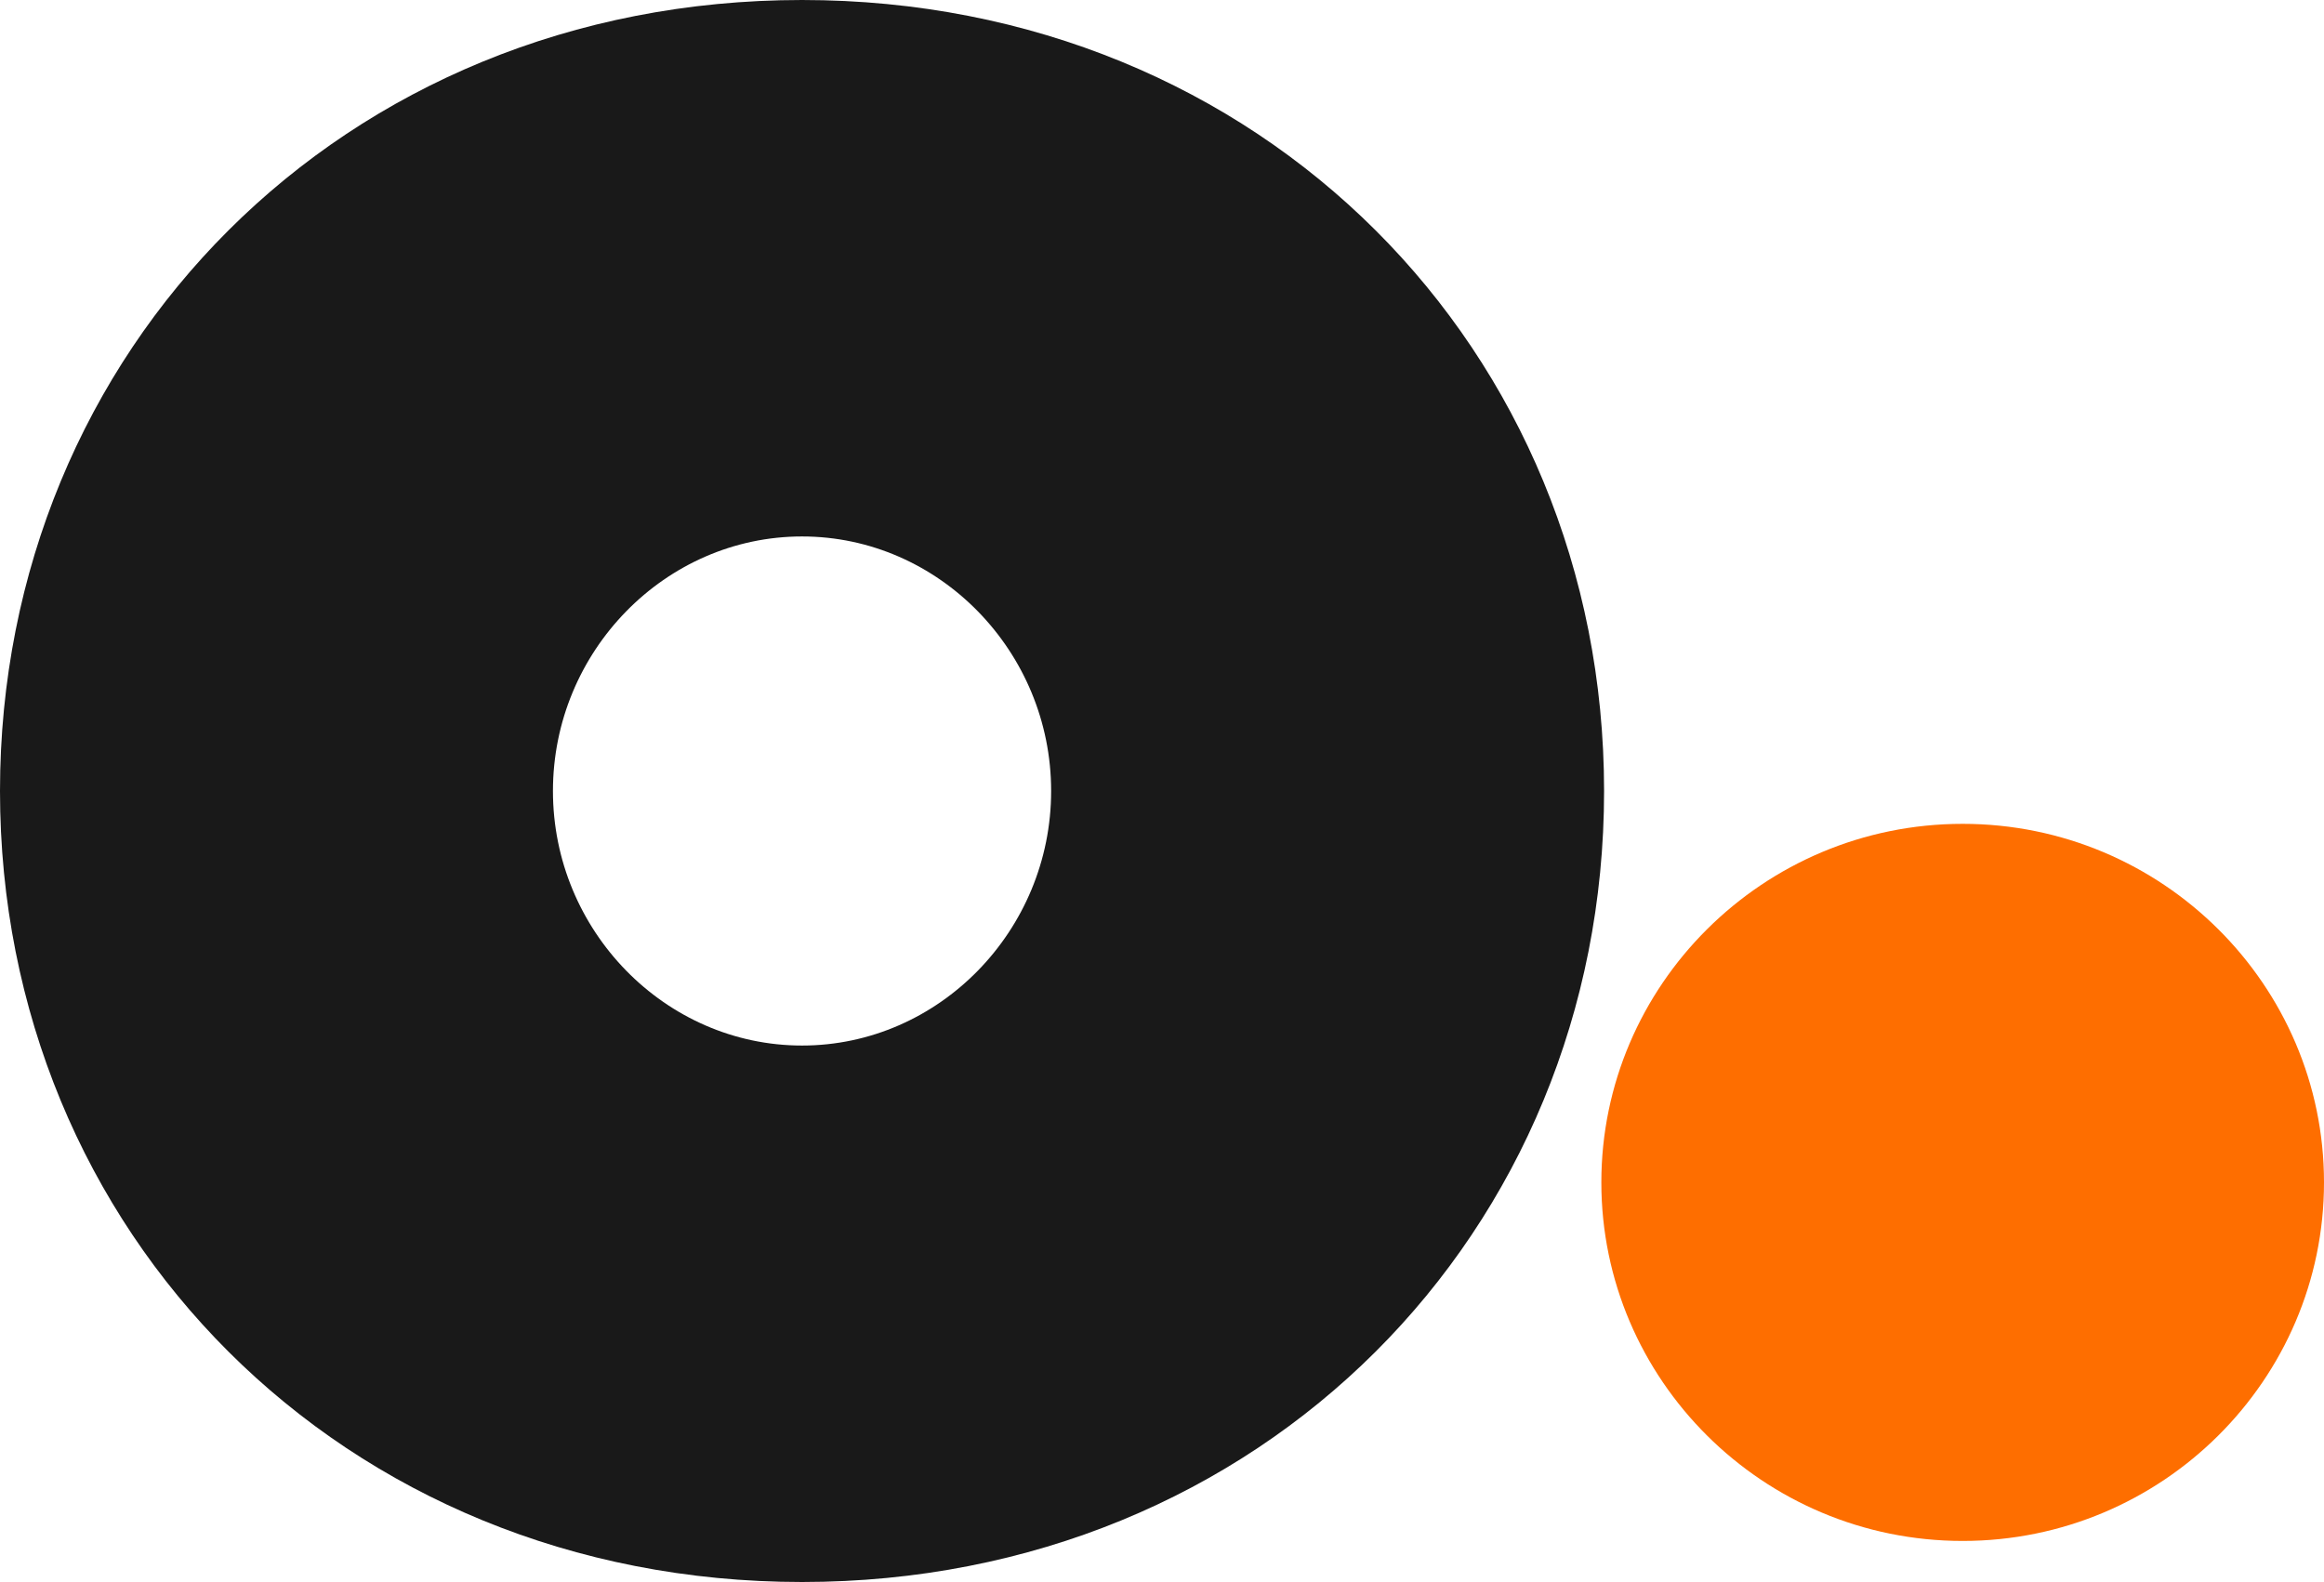
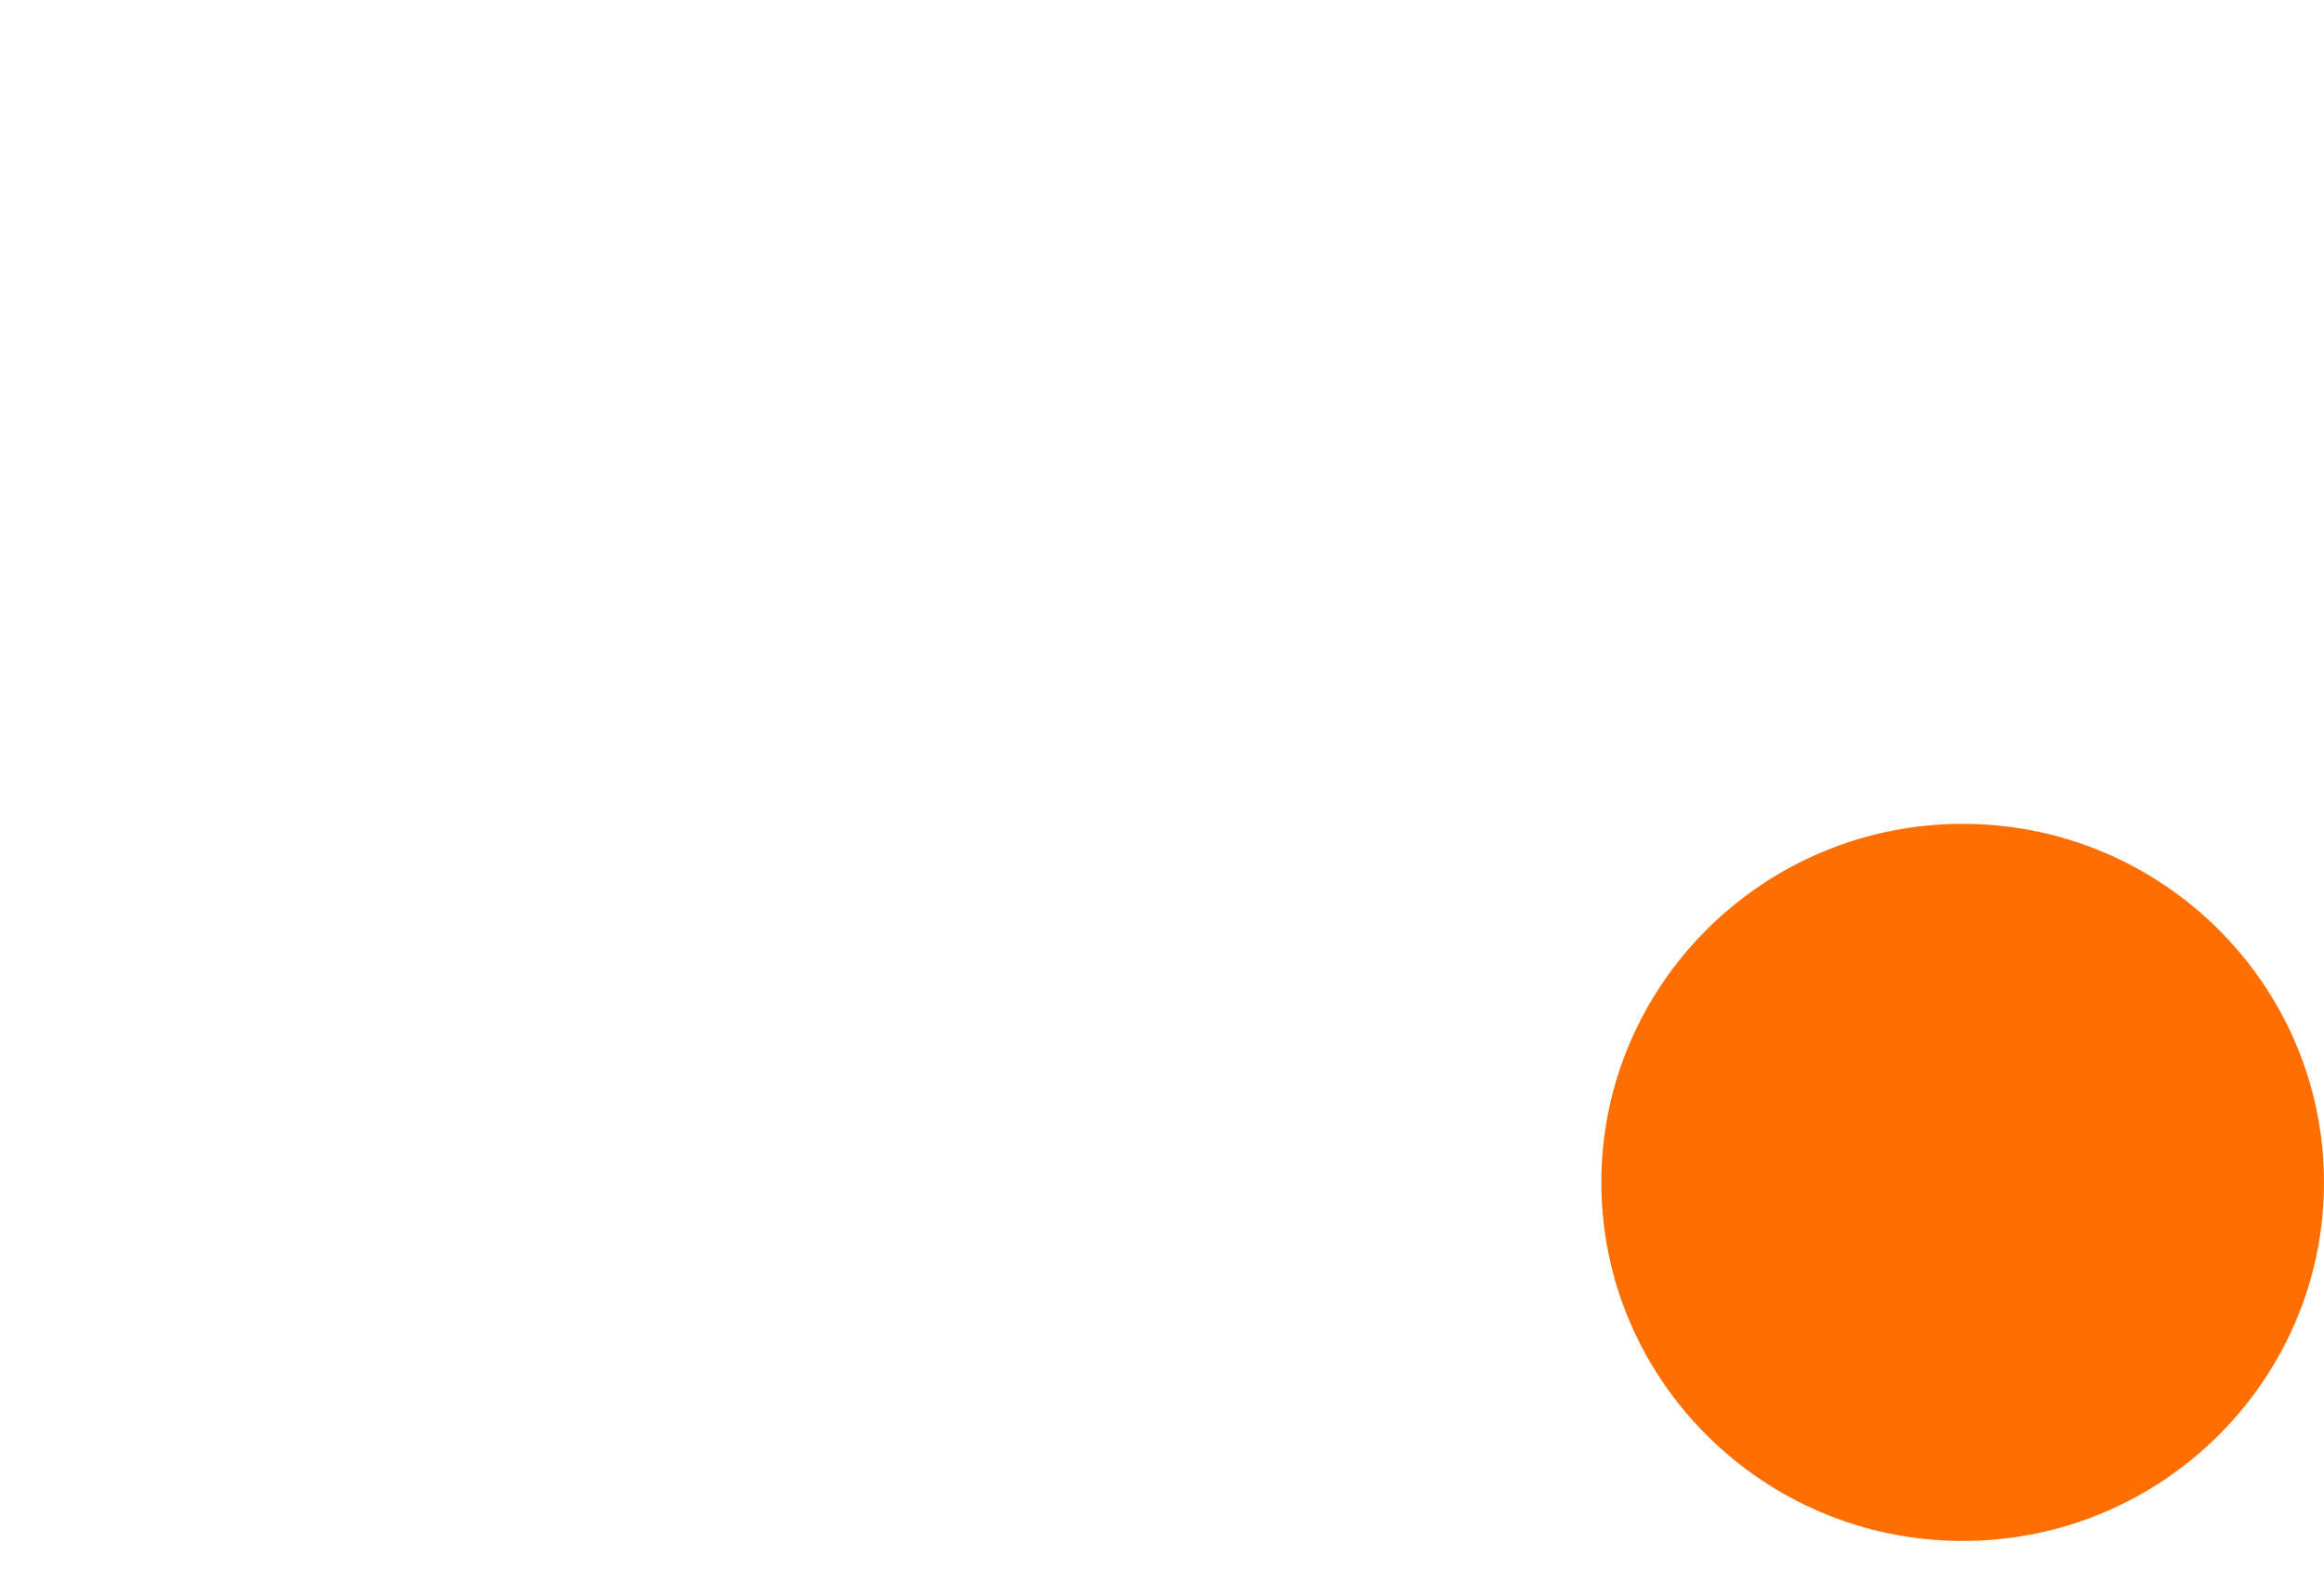
<svg xmlns="http://www.w3.org/2000/svg" version="1.1" id="Layer_1" x="0px" y="0px" viewBox="0 0 84.9 57.8" style="enable-background:new 0 0 84.9 57.8;" xml:space="preserve">
  <style type="text/css">
  .st0{fill-rule:evenodd;clip-rule:evenodd;fill:#FE6E00;}
	.st1{fill-rule:evenodd;clip-rule:evenodd;fill:#191919;}
 </style>
  <g>
    <path class="st0" d="M71.7,30.1c-7.3,0-13.2,5.9-13.2,13.1s5.9,13.1,13.2,13.1s13.2-5.9,13.2-13.1S79,30.1,71.7,30.1">
  </path>
-     <path class="st1" d="M29.3,0C12.5,0,0,12.8,0,28.9s12.5,28.9,29.3,28.9S58.6,45,58.6,28.9S46.1,0,29.3,0 M29.3,38.2   c-5,0-9.1-4.2-9.1-9.3s4.1-9.3,9.1-9.3s9.1,4.2,9.1,9.3S34.3,38.2,29.3,38.2">
-   </path>
  </g>
</svg>